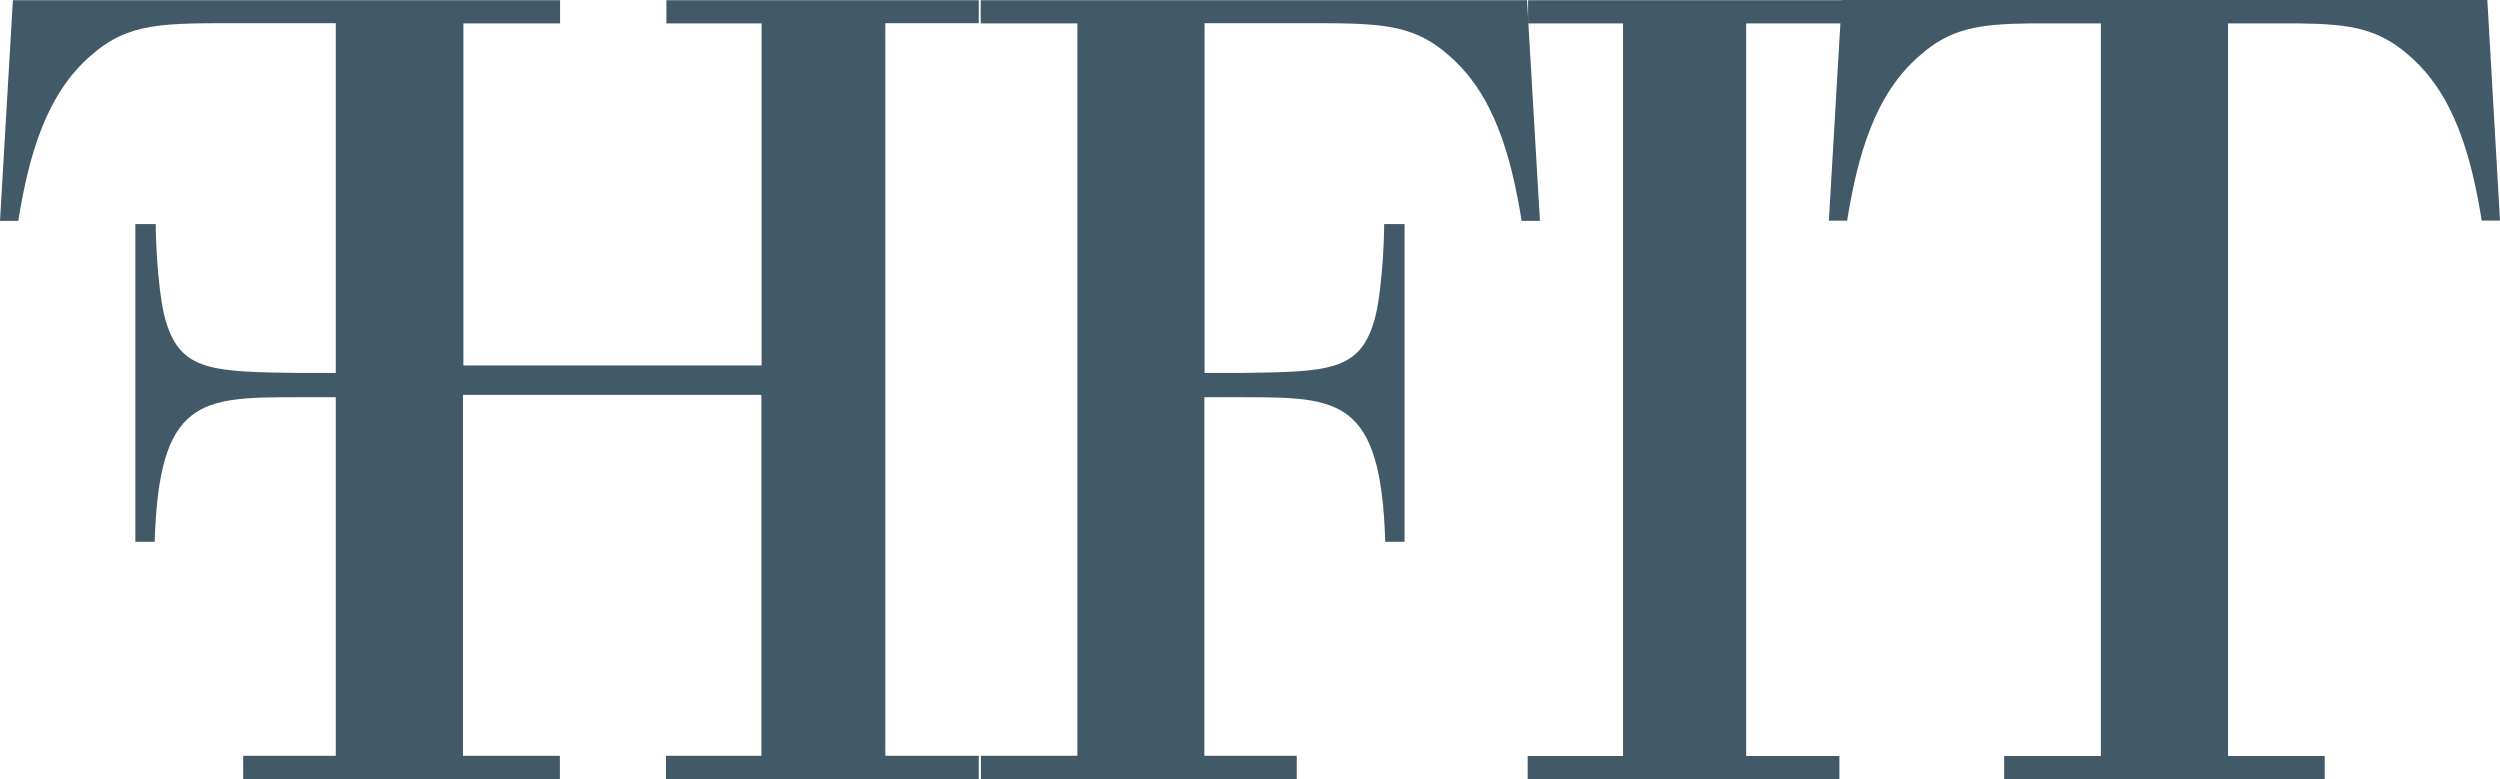
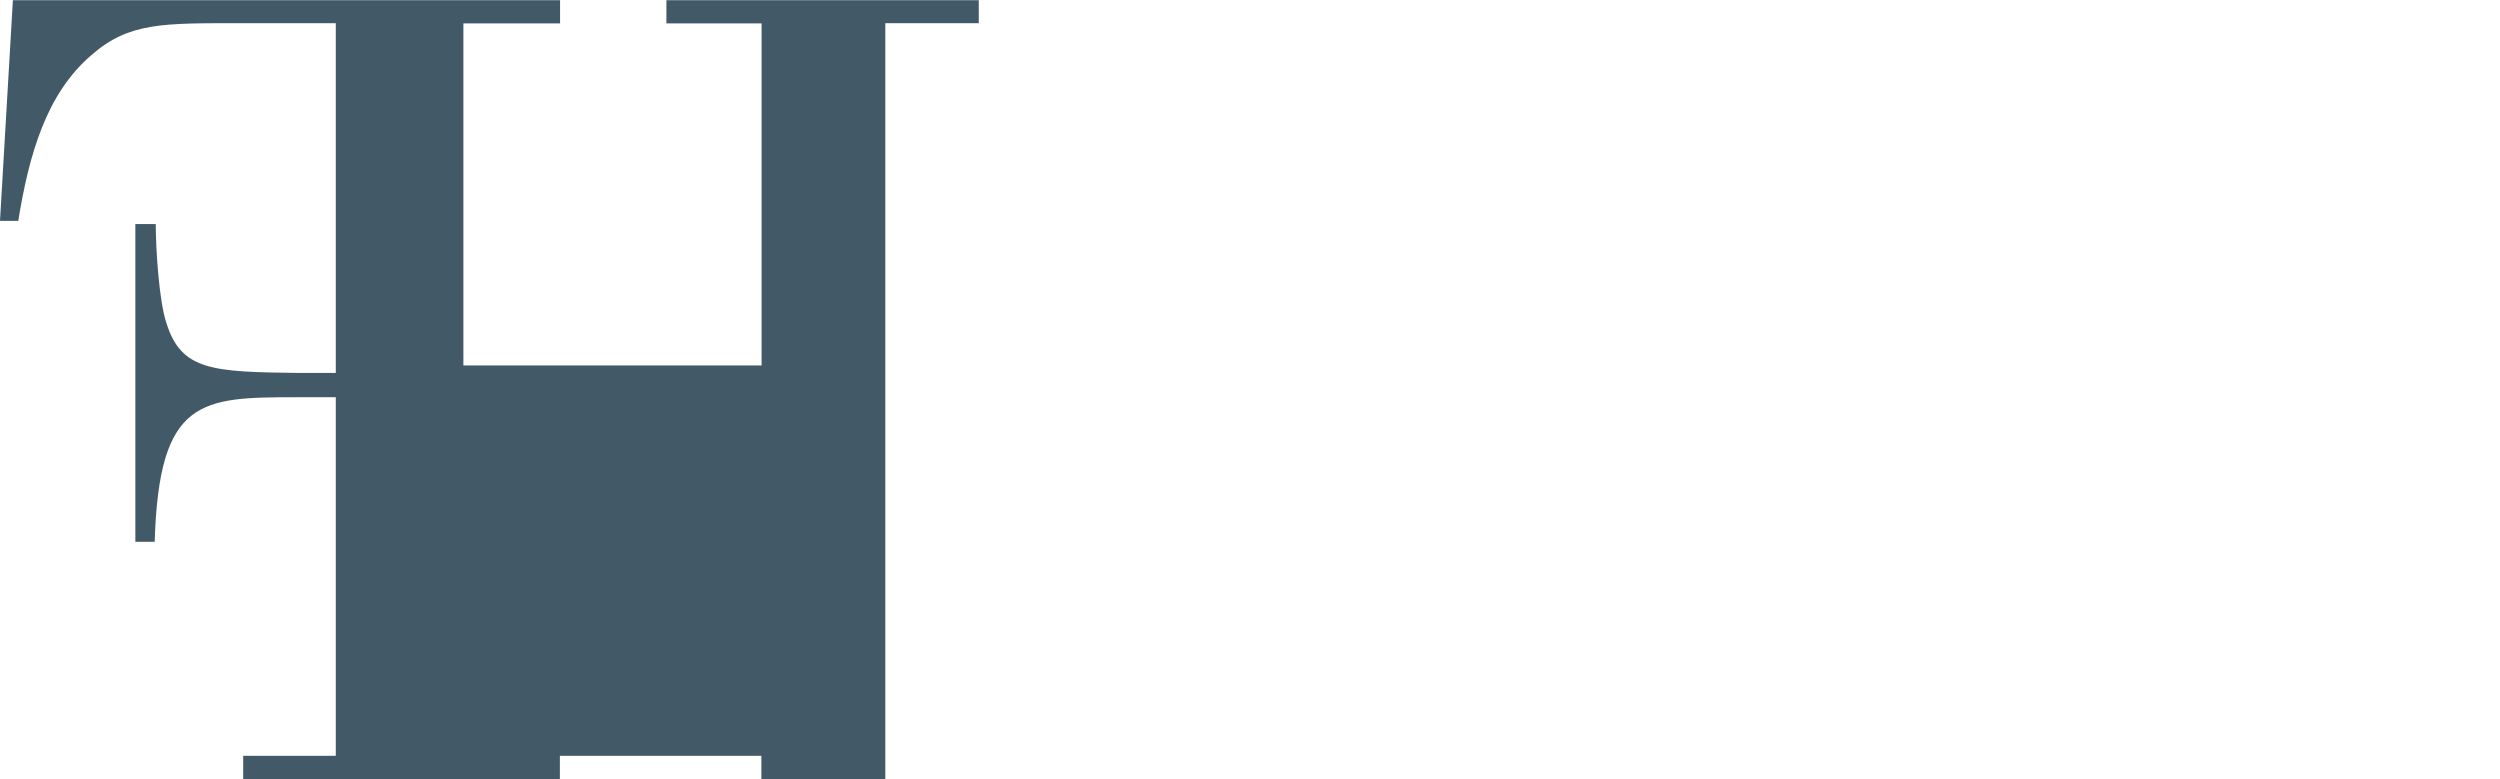
<svg xmlns="http://www.w3.org/2000/svg" id="fhfit" width="449.181" height="140" viewBox="0 0 449.181 140">
-   <path id="Path_21265" data-name="Path 21265" d="M159.068,135.8V4.14h16.791V.01H119.735V4.179h17.1v61.45H83.259V4.179h17.37V.01H2.316L0,39.652H3.281C5.211,27.763,8.3,16.839,16.4,9.891,23.16,3.947,29.336,4.14,43.424,4.14H60.331V66.98H53.653c-15.44-.193-21.037-.386-23.739-8.916-1.351-3.976-1.93-13.471-1.93-17.833H24.318V97.319h3.474c.772-25.784,8.3-25.977,25.514-25.977h7.025v64.422H43.695v4.169h56.9v-4.169H83.182V70.917H136.8v64.847H119.658v4.169h56.2v-4.169H159.068Z" transform="translate(0 0.029)" fill="#425968" />
-   <path id="Path_21266" data-name="Path 21266" d="M135.494,4.179V.01H71.187V4.179H88.248V135.8H71.11v4.169h56.008V135.8H110.366V4.179Z" transform="translate(203.37 0.029)" fill="#425968" />
-   <path id="Path_21267" data-name="Path 21267" d="M63.02,135.8V4.179H45.65V.01h98.158l2.316,39.642h-3.281c-1.93-11.889-5.018-22.812-13.124-29.76-6.755-5.944-12.931-5.751-26.981-5.751H85.871V66.98H92.51c15.44-.193,21.037-.386,23.7-8.916,1.351-3.976,1.93-13.471,1.93-17.833h3.667V97.319h-3.474c-.772-25.784-8.3-25.977-25.476-25.977H85.832v64.422h16.6v4.169H45.689v-4.169H63.02Z" transform="translate(130.556 0.029)" fill="#425968" />
-   <path id="Path_21268" data-name="Path 21268" d="M203.437,0H87.446L85.13,39.642h3.281c1.93-11.889,5.018-22.812,13.124-29.722,5.4-4.786,10.46-5.6,19.57-5.713H134V135.831h-17.37V140h57.59v-4.169h-17.37V4.207H169.74c9.071.116,14.127.926,19.57,5.713,8.106,6.948,11.194,17.833,13.124,29.722h3.281Z" transform="translate(243.467)" fill="#425968" />
+   <path id="Path_21265" data-name="Path 21265" d="M159.068,135.8V4.14h16.791V.01H119.735V4.179h17.1v61.45H83.259V4.179h17.37V.01H2.316L0,39.652H3.281C5.211,27.763,8.3,16.839,16.4,9.891,23.16,3.947,29.336,4.14,43.424,4.14H60.331V66.98H53.653c-15.44-.193-21.037-.386-23.739-8.916-1.351-3.976-1.93-13.471-1.93-17.833H24.318V97.319h3.474c.772-25.784,8.3-25.977,25.514-25.977h7.025v64.422H43.695v4.169h56.9v-4.169H83.182H136.8v64.847H119.658v4.169h56.2v-4.169H159.068Z" transform="translate(0 0.029)" fill="#425968" />
</svg>